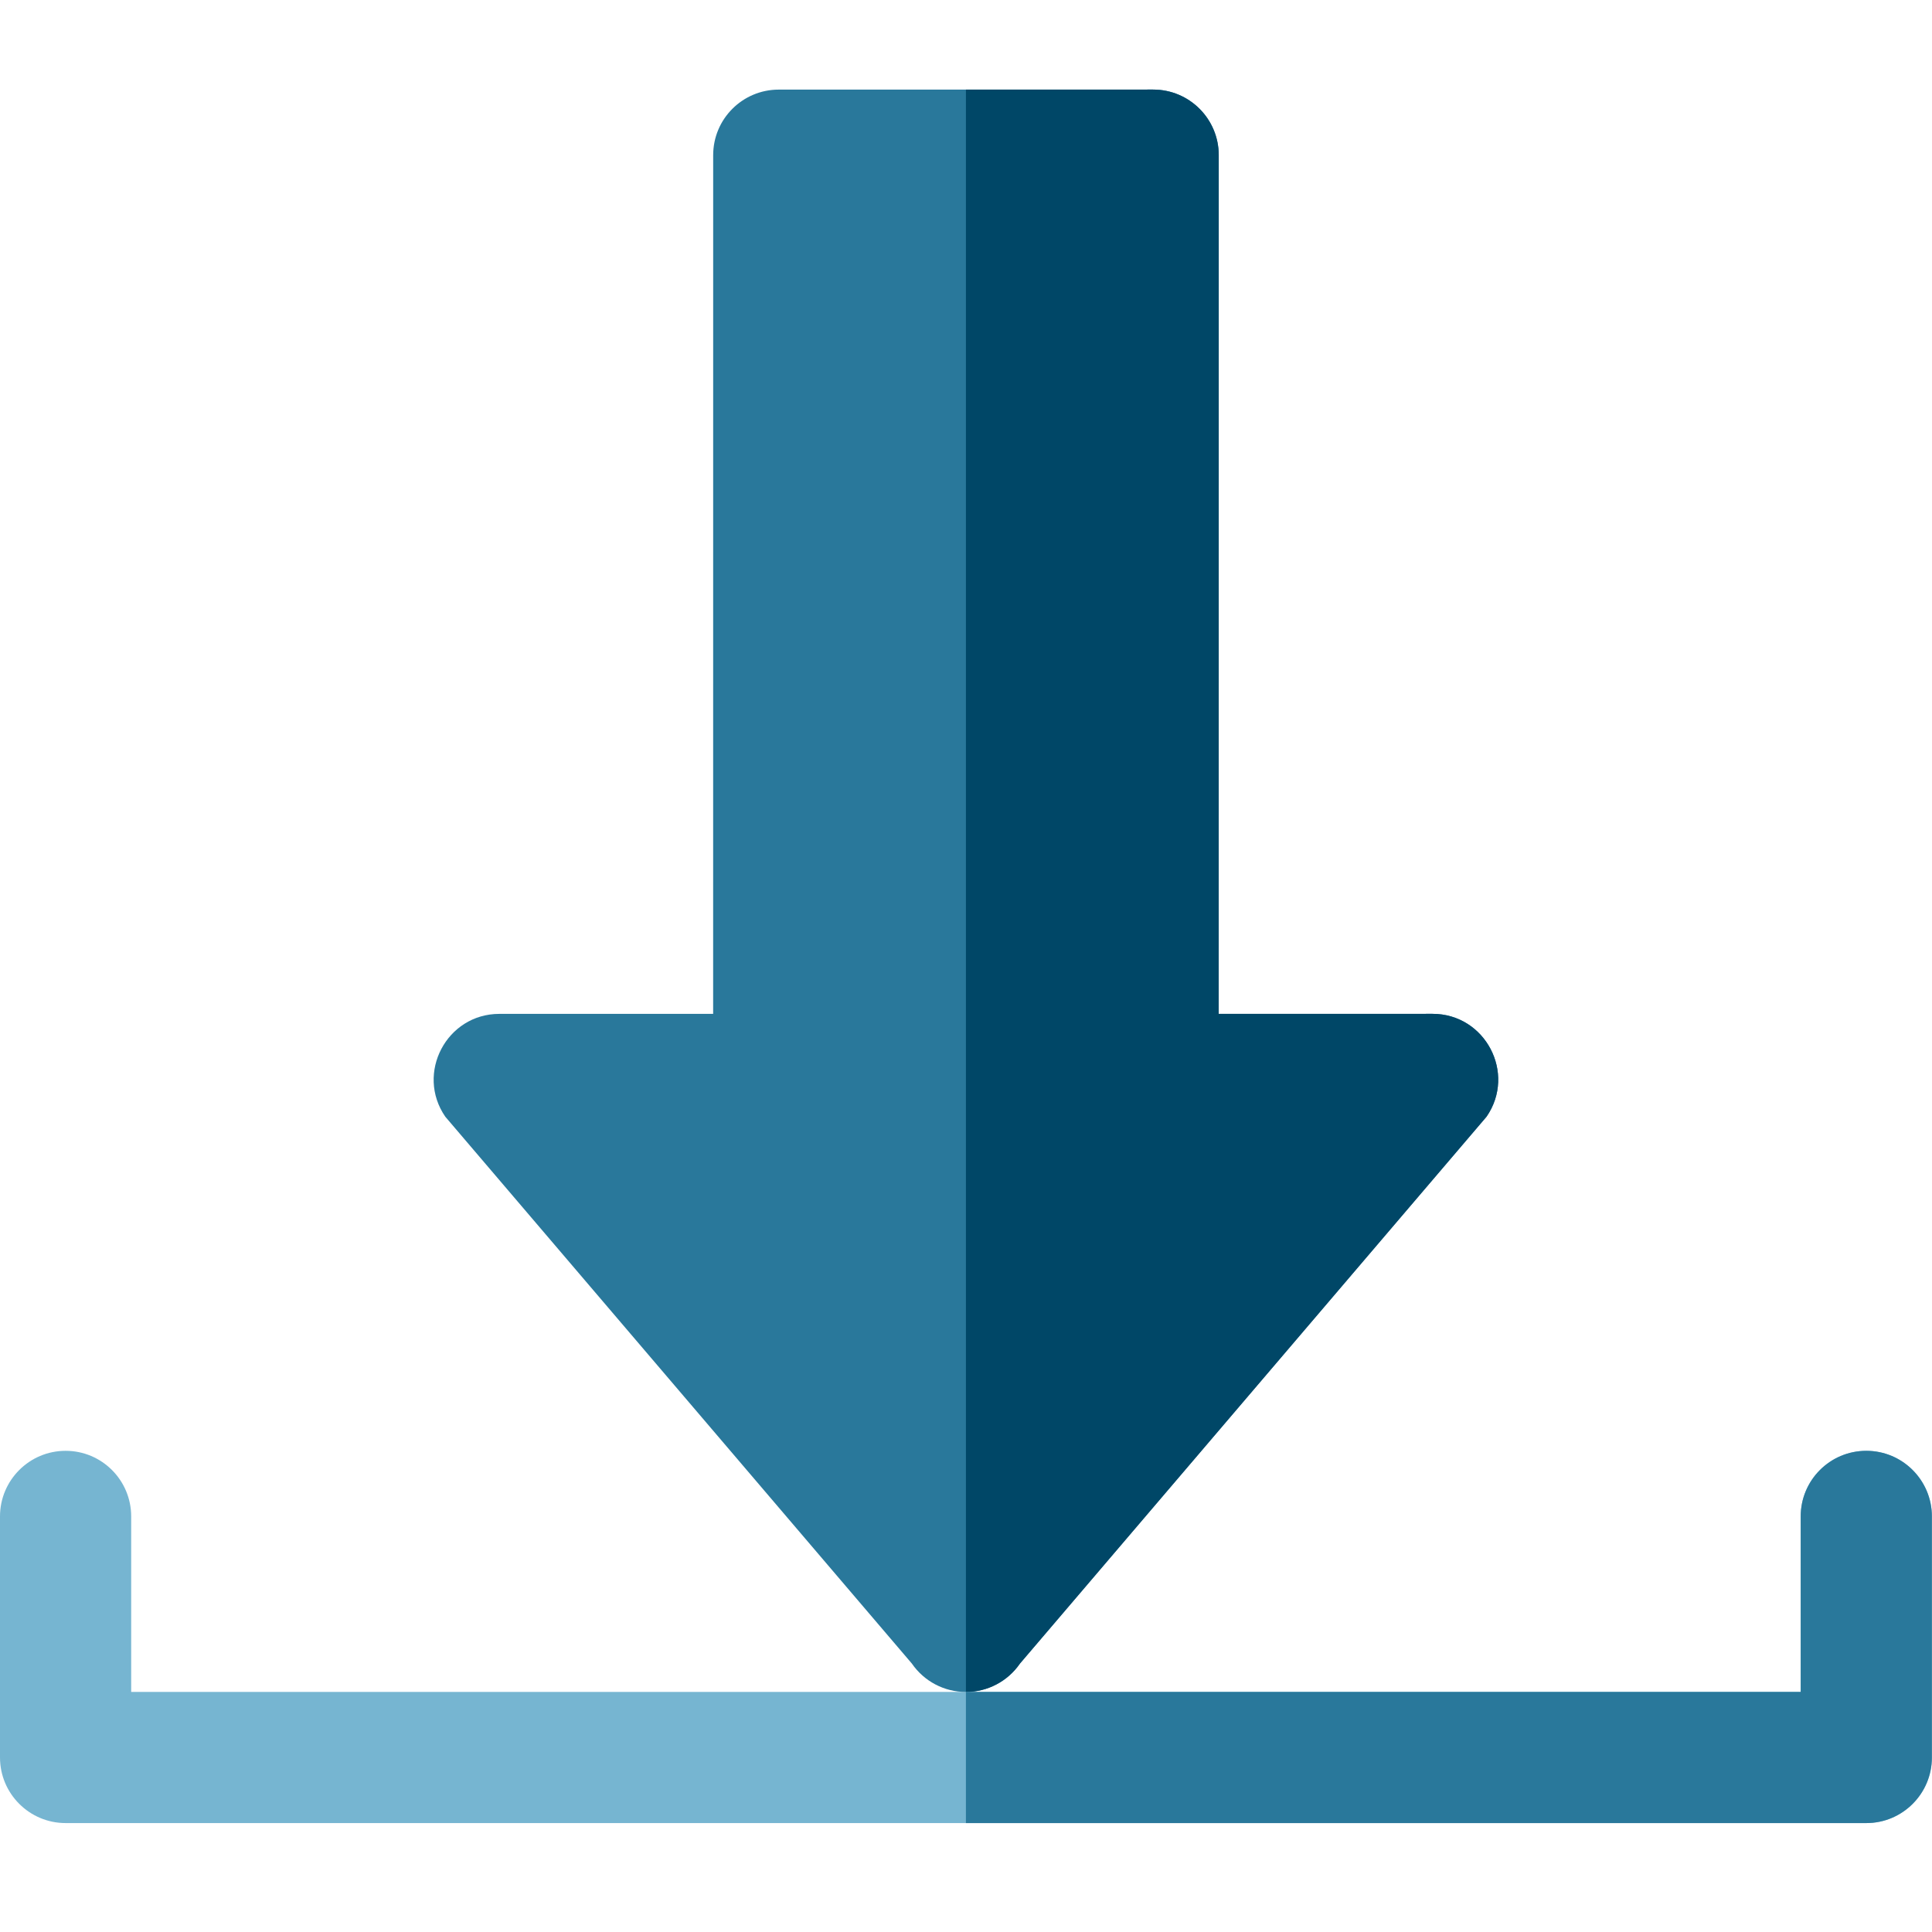
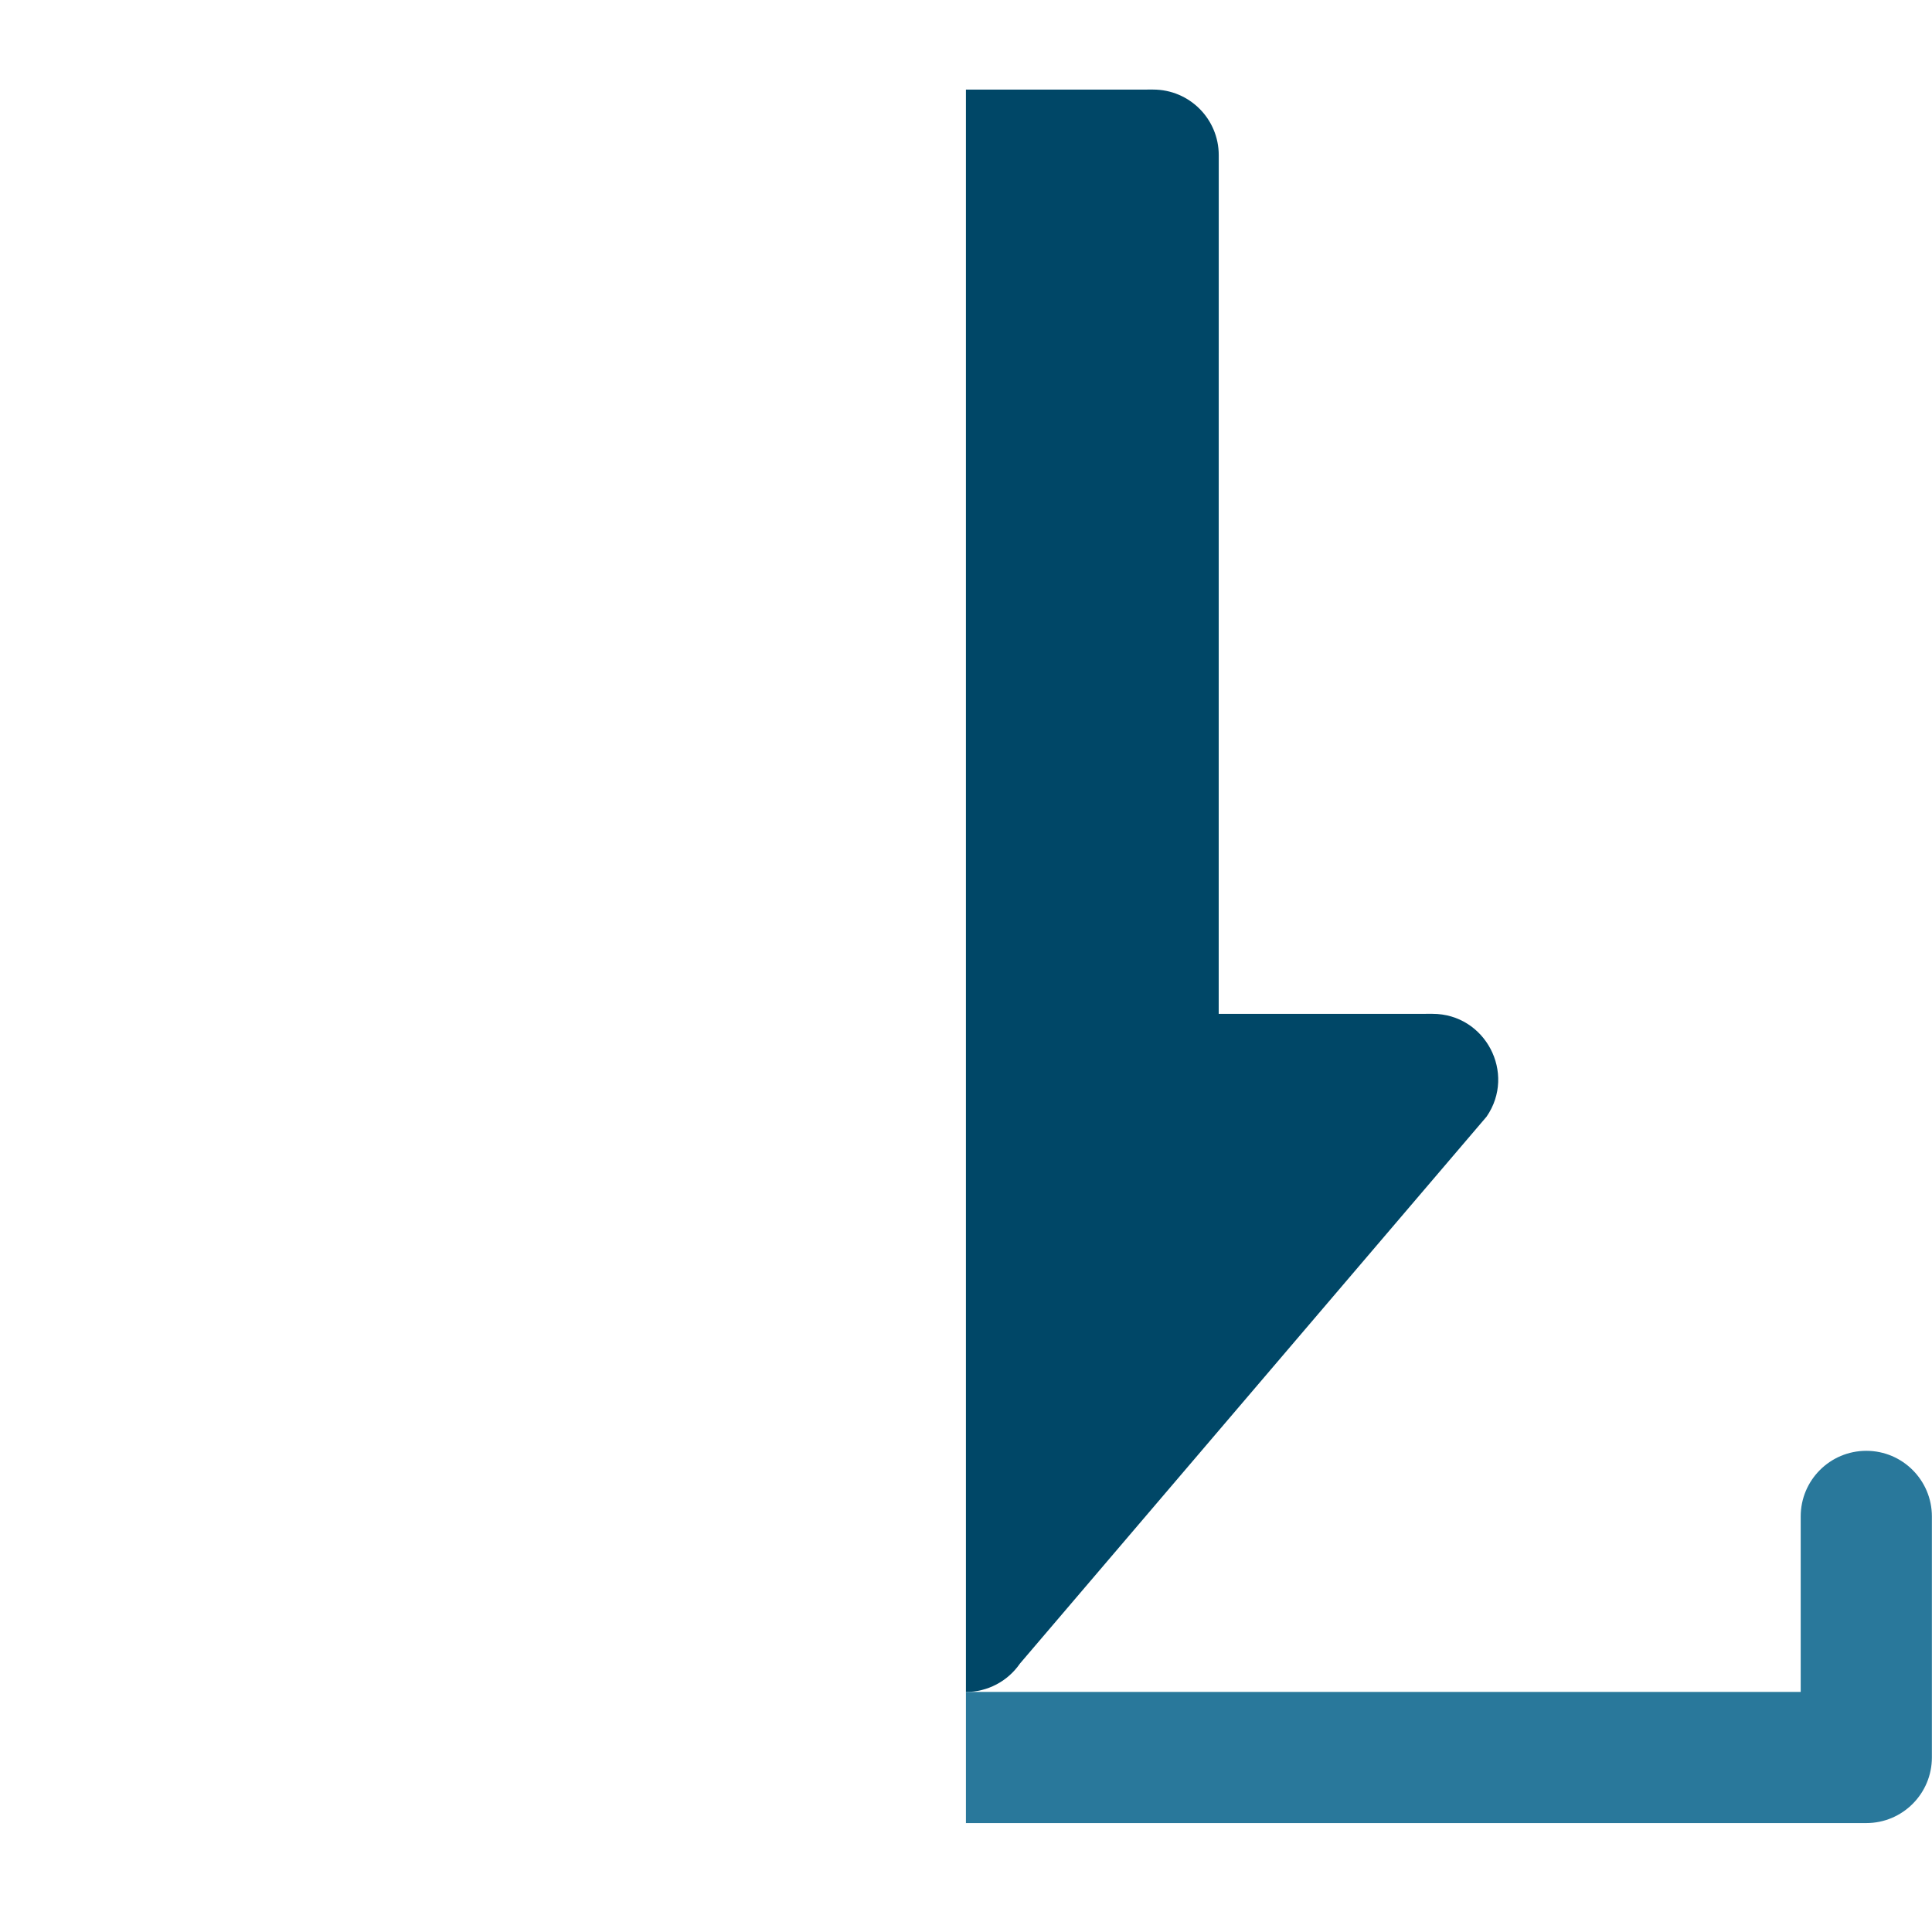
<svg xmlns="http://www.w3.org/2000/svg" width="50" height="50" viewBox="0 0 50 50" fill="none">
-   <path d="M49.997 39.245V45.483C49.997 46.42 49.237 47.181 48.3 47.181H1.698C0.761 47.181 0 46.42 0 45.483V39.245C0 38.308 0.761 37.547 1.698 37.547C2.636 37.547 3.395 38.308 3.395 39.245V43.786H46.602V39.245C46.602 38.308 47.361 37.547 48.3 37.547C49.237 37.547 49.997 38.308 49.997 39.245Z" fill="#76B5D1" />
-   <path d="M38.473 28.898L26.396 43.053C26.079 43.513 25.556 43.788 24.998 43.788H24.997C24.438 43.788 23.916 43.513 23.599 43.053L11.524 28.9C10.75 27.776 11.558 26.239 12.923 26.239H18.456L18.457 4.015C18.457 3.078 19.217 2.319 20.154 2.319H24.998L29.843 2.318C30.787 2.318 31.541 3.083 31.541 4.015L31.54 26.239L37.074 26.238C38.438 26.238 39.247 27.773 38.473 28.898Z" fill="#29789B" />
  <path d="M38.473 28.898L26.396 43.053C26.079 43.513 25.556 43.788 24.998 43.788V2.319L29.843 2.318C30.787 2.318 31.541 3.083 31.541 4.015L31.54 26.239L37.074 26.238C38.438 26.238 39.247 27.773 38.473 28.898Z" fill="#004767" />
  <path d="M49.997 39.245V45.483C49.997 46.42 49.237 47.181 48.3 47.181H24.998V43.786H46.602V39.245C46.602 38.308 47.361 37.547 48.3 37.547C49.237 37.547 49.997 38.308 49.997 39.245Z" fill="#29789B" />
</svg>